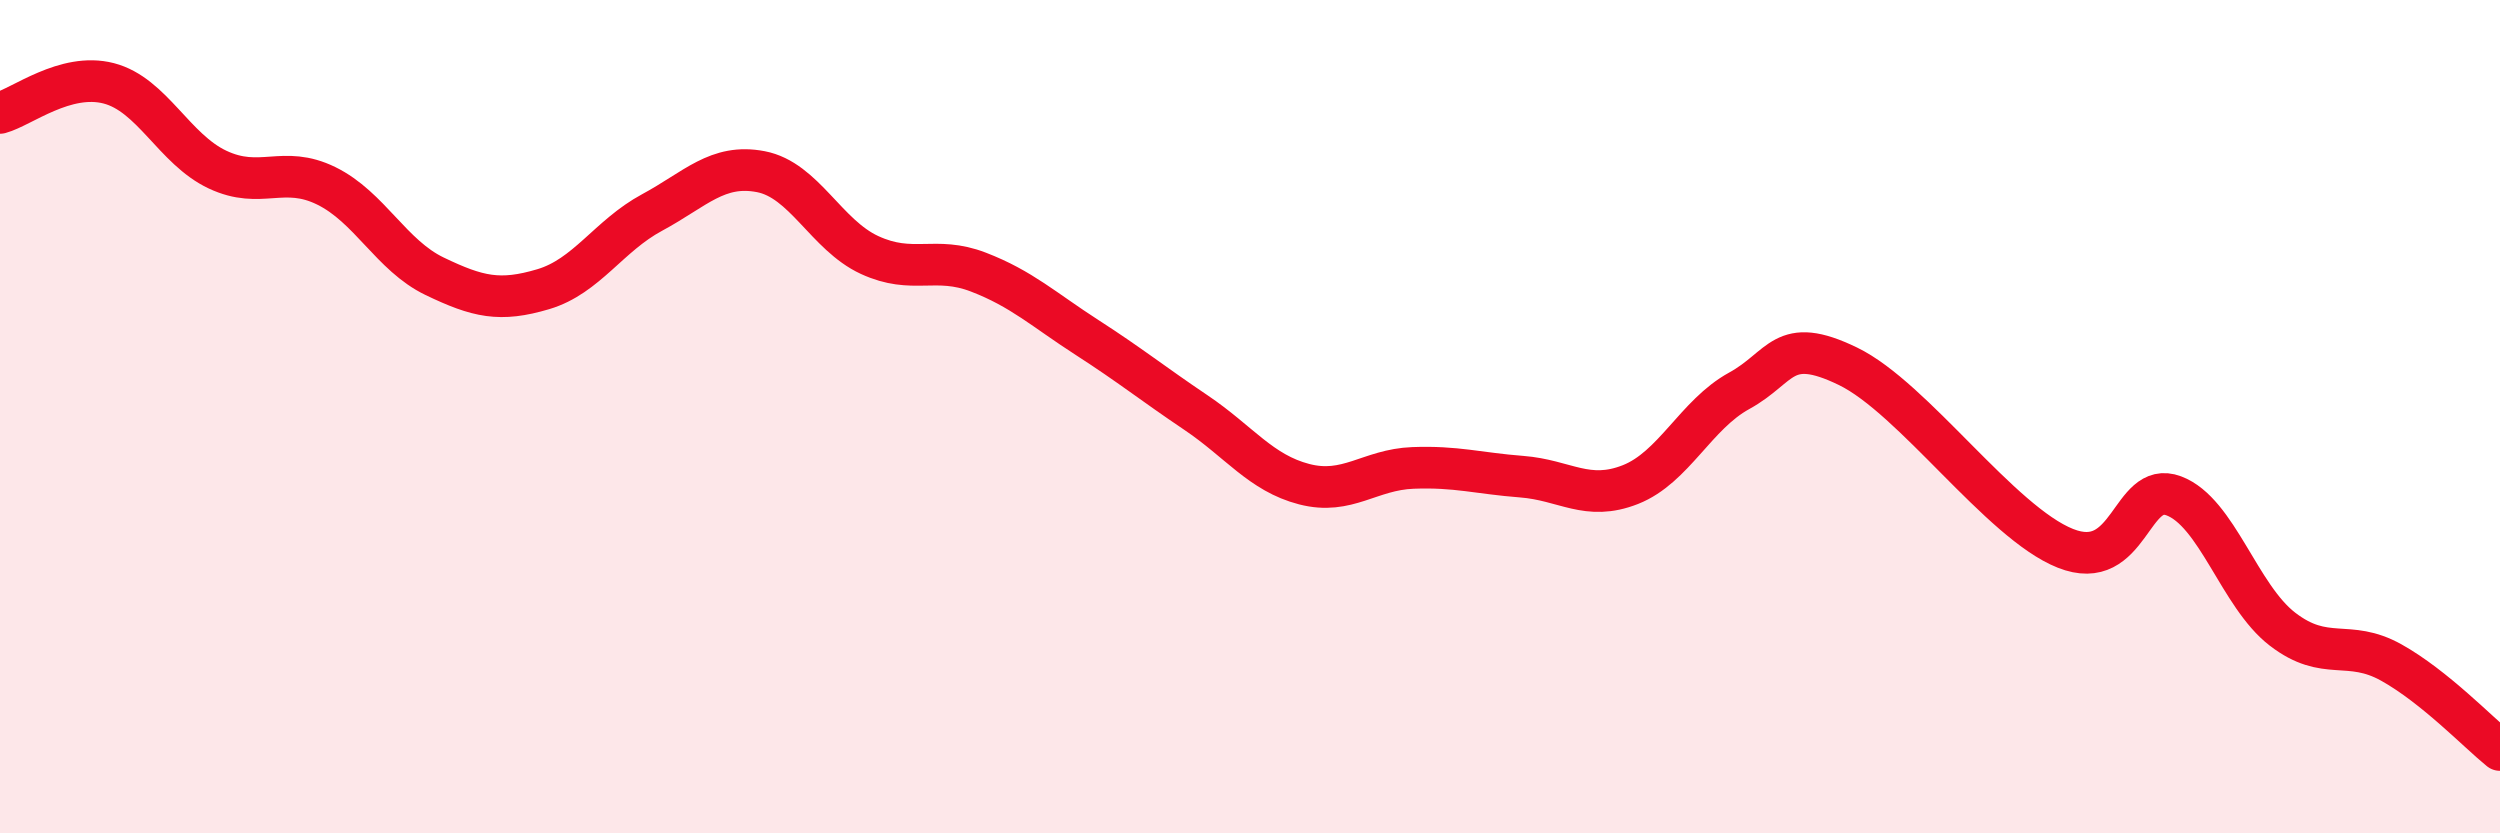
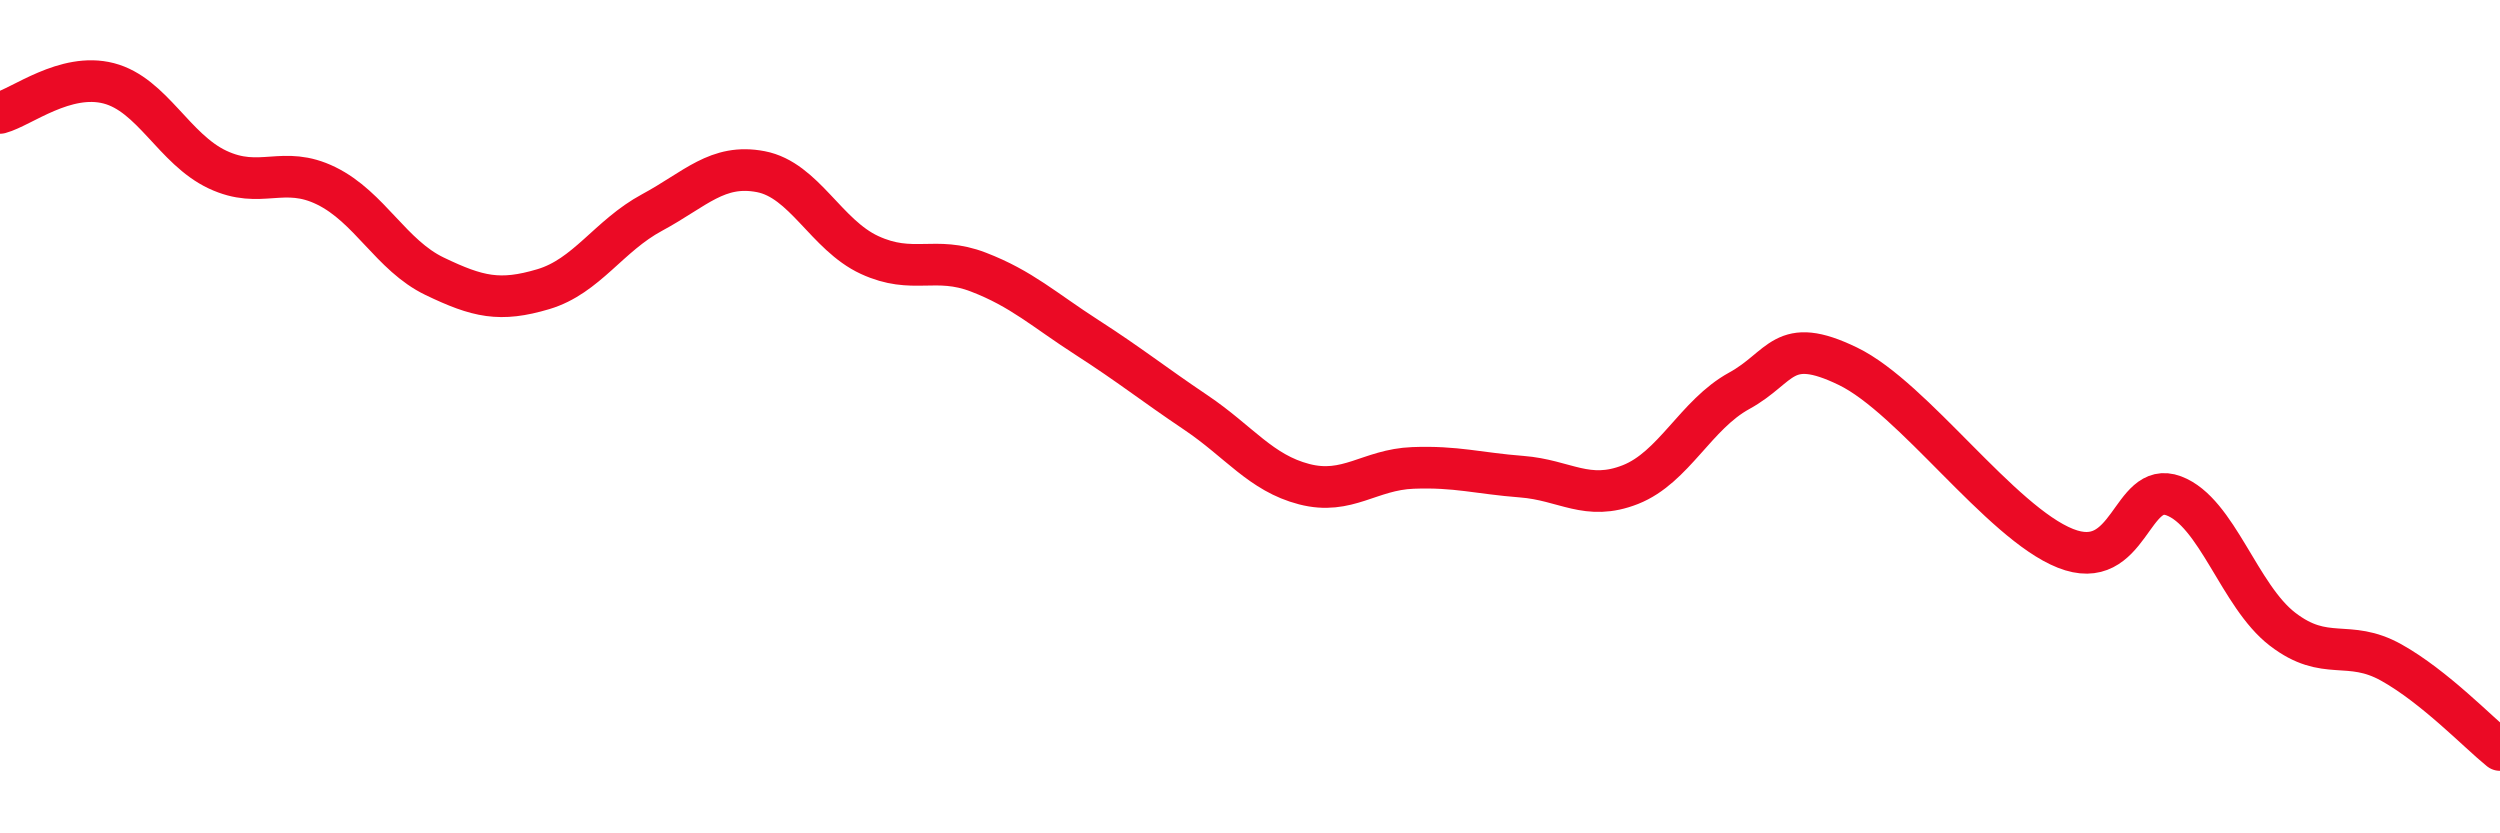
<svg xmlns="http://www.w3.org/2000/svg" width="60" height="20" viewBox="0 0 60 20">
-   <path d="M 0,2.71 C 0.52,2.57 1.57,1.73 2.61,2 C 3.65,2.27 4.18,3.58 5.22,4.07 C 6.26,4.56 6.79,3.95 7.83,4.46 C 8.87,4.97 9.39,6.13 10.43,6.63 C 11.47,7.13 12,7.25 13.04,6.94 C 14.08,6.63 14.61,5.66 15.65,5.1 C 16.69,4.54 17.22,3.92 18.26,4.12 C 19.3,4.32 19.83,5.64 20.87,6.12 C 21.91,6.6 22.44,6.13 23.48,6.53 C 24.52,6.93 25.05,7.43 26.09,8.1 C 27.13,8.77 27.66,9.2 28.7,9.9 C 29.74,10.6 30.26,11.35 31.3,11.62 C 32.34,11.89 32.87,11.27 33.91,11.23 C 34.95,11.19 35.48,11.36 36.52,11.44 C 37.56,11.52 38.09,12.04 39.13,11.63 C 40.17,11.22 40.7,9.95 41.74,9.38 C 42.78,8.81 42.78,8.03 44.35,8.79 C 45.92,9.55 48.01,12.54 49.57,13.16 C 51.13,13.78 51.13,11.51 52.17,11.9 C 53.21,12.29 53.74,14.3 54.78,15.1 C 55.82,15.9 56.35,15.32 57.39,15.9 C 58.43,16.48 59.48,17.58 60,18L60 20L0 20Z" fill="#EB0A25" opacity="0.1" stroke-linecap="round" stroke-linejoin="round" />
  <path d="M 0,2.71 C 0.52,2.57 1.57,1.73 2.61,2 C 3.65,2.27 4.18,3.58 5.22,4.07 C 6.26,4.56 6.79,3.95 7.83,4.46 C 8.87,4.97 9.39,6.13 10.43,6.63 C 11.47,7.13 12,7.25 13.04,6.94 C 14.08,6.63 14.61,5.66 15.65,5.1 C 16.69,4.54 17.22,3.92 18.26,4.12 C 19.3,4.32 19.83,5.64 20.87,6.12 C 21.91,6.6 22.44,6.13 23.48,6.53 C 24.52,6.93 25.05,7.43 26.09,8.1 C 27.13,8.77 27.66,9.2 28.7,9.9 C 29.74,10.6 30.26,11.35 31.3,11.62 C 32.34,11.89 32.87,11.27 33.91,11.23 C 34.95,11.19 35.48,11.36 36.52,11.44 C 37.56,11.52 38.09,12.04 39.13,11.63 C 40.17,11.22 40.7,9.95 41.74,9.38 C 42.78,8.81 42.78,8.03 44.35,8.79 C 45.92,9.55 48.01,12.54 49.57,13.16 C 51.13,13.78 51.13,11.51 52.17,11.9 C 53.21,12.29 53.74,14.3 54.78,15.1 C 55.82,15.9 56.35,15.32 57.39,15.9 C 58.43,16.48 59.48,17.58 60,18" stroke="#EB0A25" stroke-width="1" fill="none" stroke-linecap="round" stroke-linejoin="round" />
</svg>